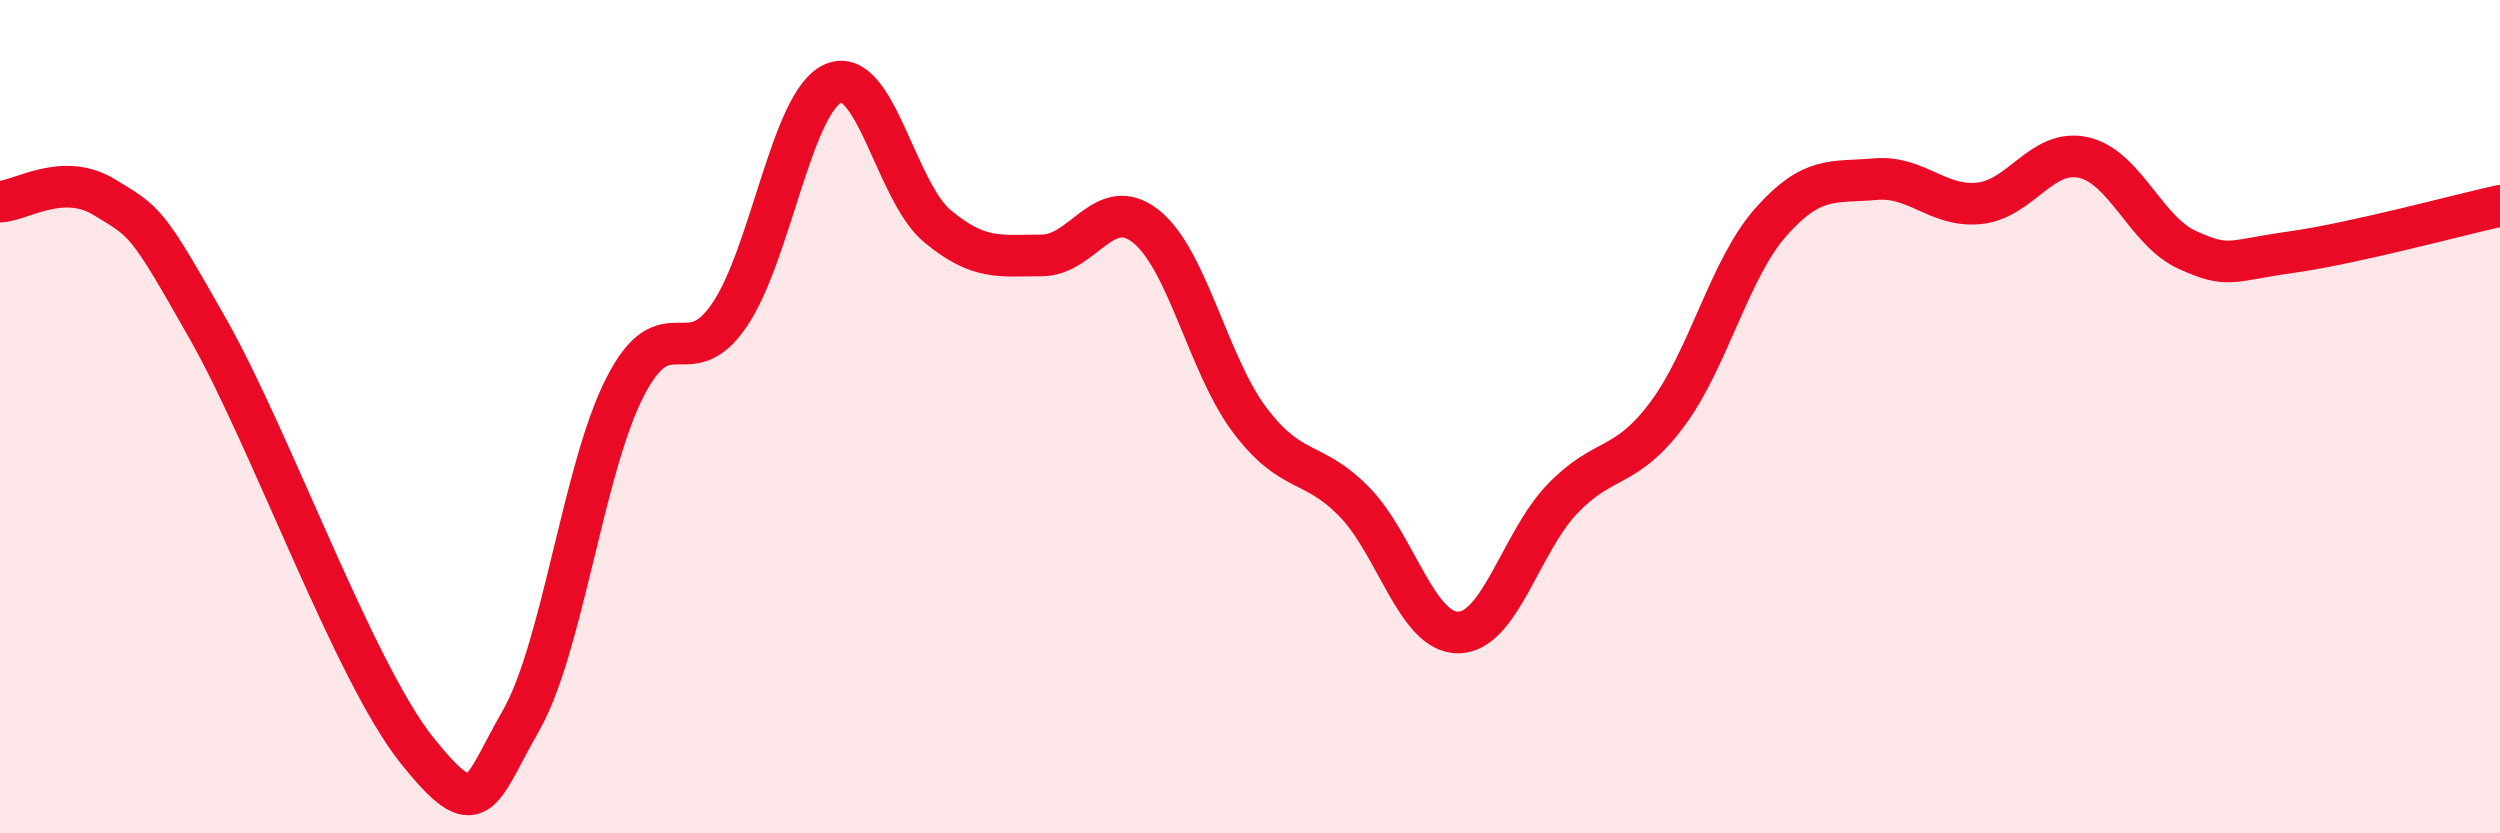
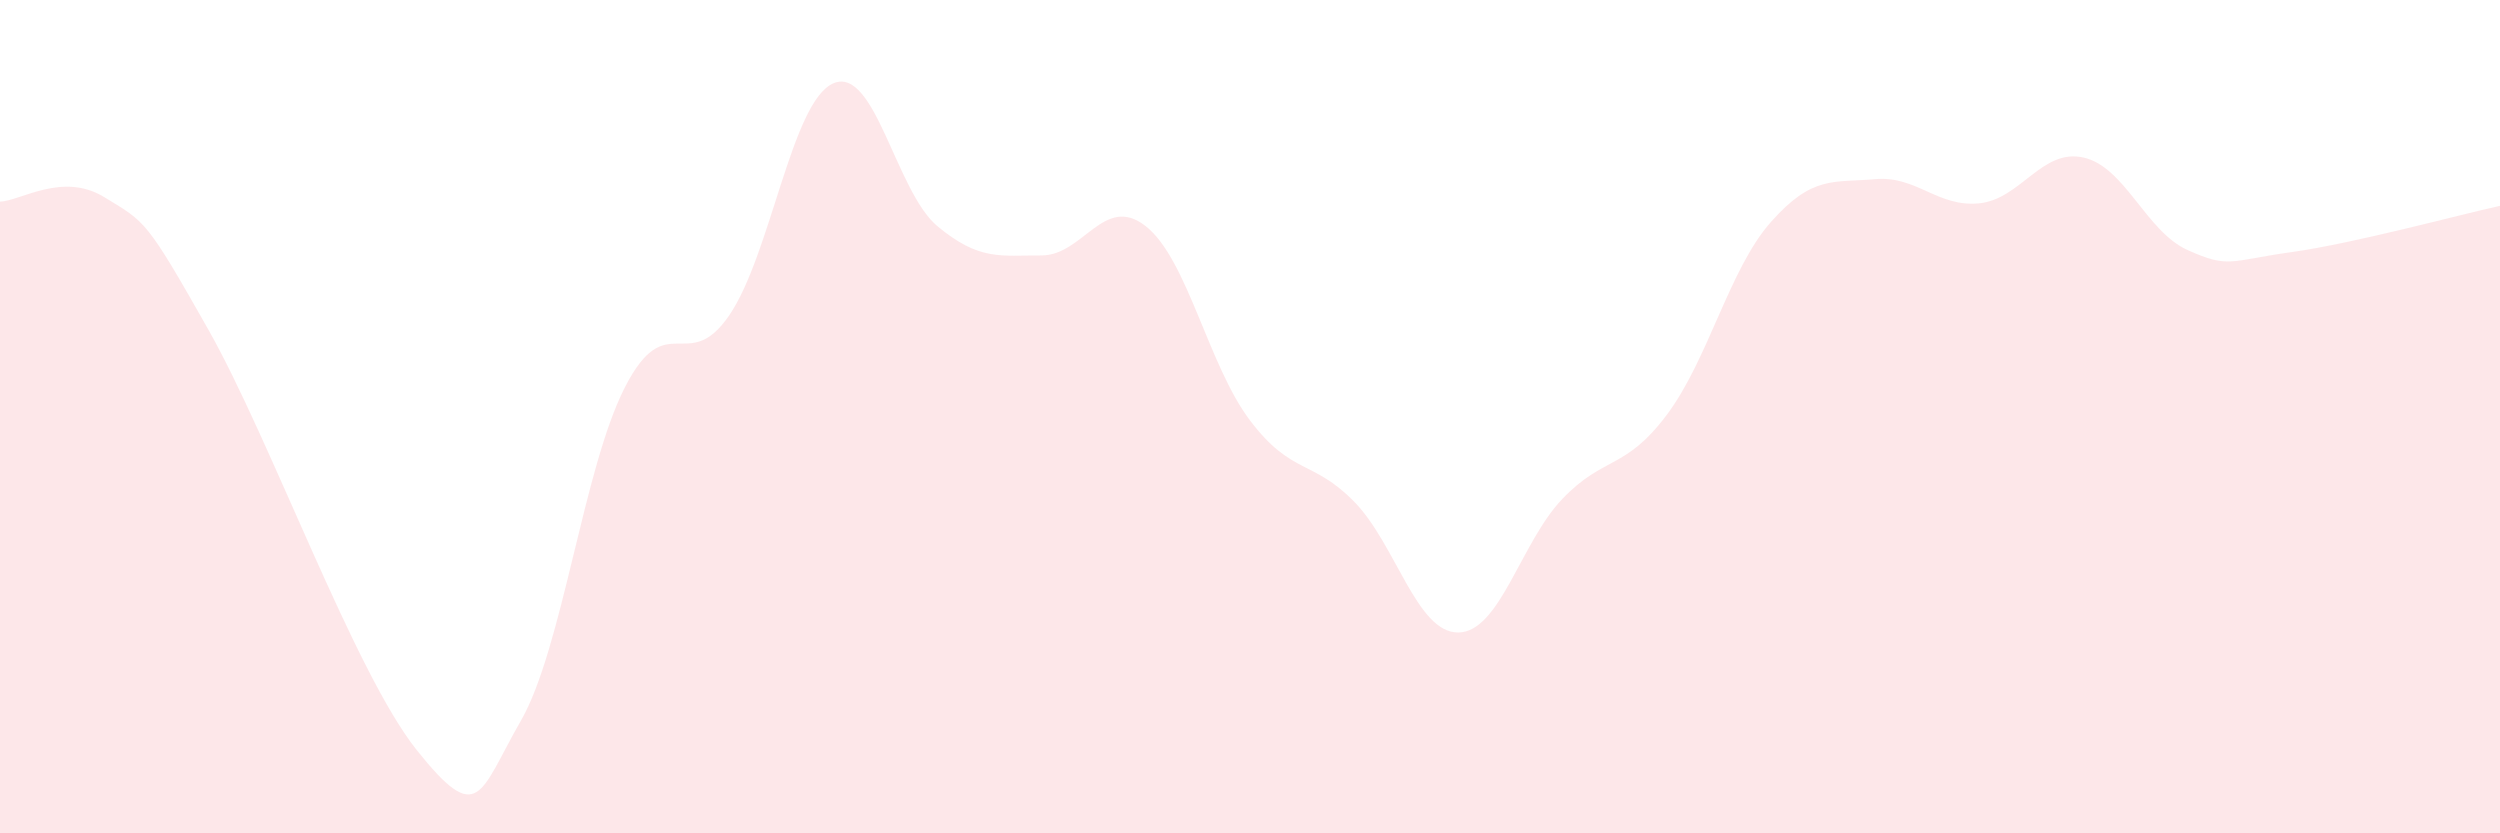
<svg xmlns="http://www.w3.org/2000/svg" width="60" height="20" viewBox="0 0 60 20">
  <path d="M 0,4.84 C 0.5,4.82 1.5,4.12 2.5,4.73 C 3.5,5.34 3.5,5.26 5,7.91 C 6.5,10.56 8.5,16.12 10,18 C 11.5,19.88 11.5,19.04 12.5,17.3 C 13.5,15.56 14,11.24 15,9.29 C 16,7.34 16.5,9.03 17.5,7.57 C 18.5,6.11 19,2.43 20,2 C 21,1.57 21.5,4.6 22.5,5.43 C 23.5,6.26 24,6.13 25,6.13 C 26,6.13 26.5,4.64 27.5,5.43 C 28.5,6.22 29,8.77 30,10.09 C 31,11.41 31.5,11.02 32.5,12.04 C 33.5,13.06 34,15.19 35,15.18 C 36,15.17 36.5,13.01 37.5,11.97 C 38.5,10.93 39,11.29 40,9.96 C 41,8.63 41.5,6.46 42.5,5.33 C 43.5,4.2 44,4.39 45,4.3 C 46,4.21 46.5,4.98 47.5,4.88 C 48.5,4.78 49,3.56 50,3.78 C 51,4 51.5,5.55 52.5,6 C 53.5,6.45 53.5,6.26 55,6.05 C 56.5,5.84 59,5.16 60,4.94L60 20L0 20Z" fill="#EB0A25" opacity="0.1" stroke-linecap="round" stroke-linejoin="round" />
-   <path d="M 0,4.84 C 0.5,4.82 1.5,4.12 2.5,4.73 C 3.5,5.34 3.5,5.26 5,7.91 C 6.5,10.56 8.5,16.12 10,18 C 11.5,19.88 11.5,19.04 12.5,17.3 C 13.5,15.56 14,11.24 15,9.29 C 16,7.34 16.5,9.03 17.5,7.57 C 18.5,6.11 19,2.43 20,2 C 21,1.57 21.5,4.6 22.5,5.43 C 23.5,6.26 24,6.13 25,6.13 C 26,6.13 26.5,4.64 27.5,5.43 C 28.5,6.22 29,8.77 30,10.09 C 31,11.41 31.5,11.02 32.5,12.04 C 33.5,13.06 34,15.19 35,15.18 C 36,15.17 36.5,13.01 37.5,11.97 C 38.5,10.93 39,11.29 40,9.96 C 41,8.63 41.5,6.46 42.5,5.33 C 43.5,4.2 44,4.39 45,4.3 C 46,4.21 46.5,4.98 47.5,4.88 C 48.5,4.78 49,3.56 50,3.78 C 51,4 51.5,5.55 52.5,6 C 53.5,6.45 53.5,6.26 55,6.05 C 56.5,5.84 59,5.16 60,4.94" stroke="#EB0A25" stroke-width="1" fill="none" stroke-linecap="round" stroke-linejoin="round" />
</svg>